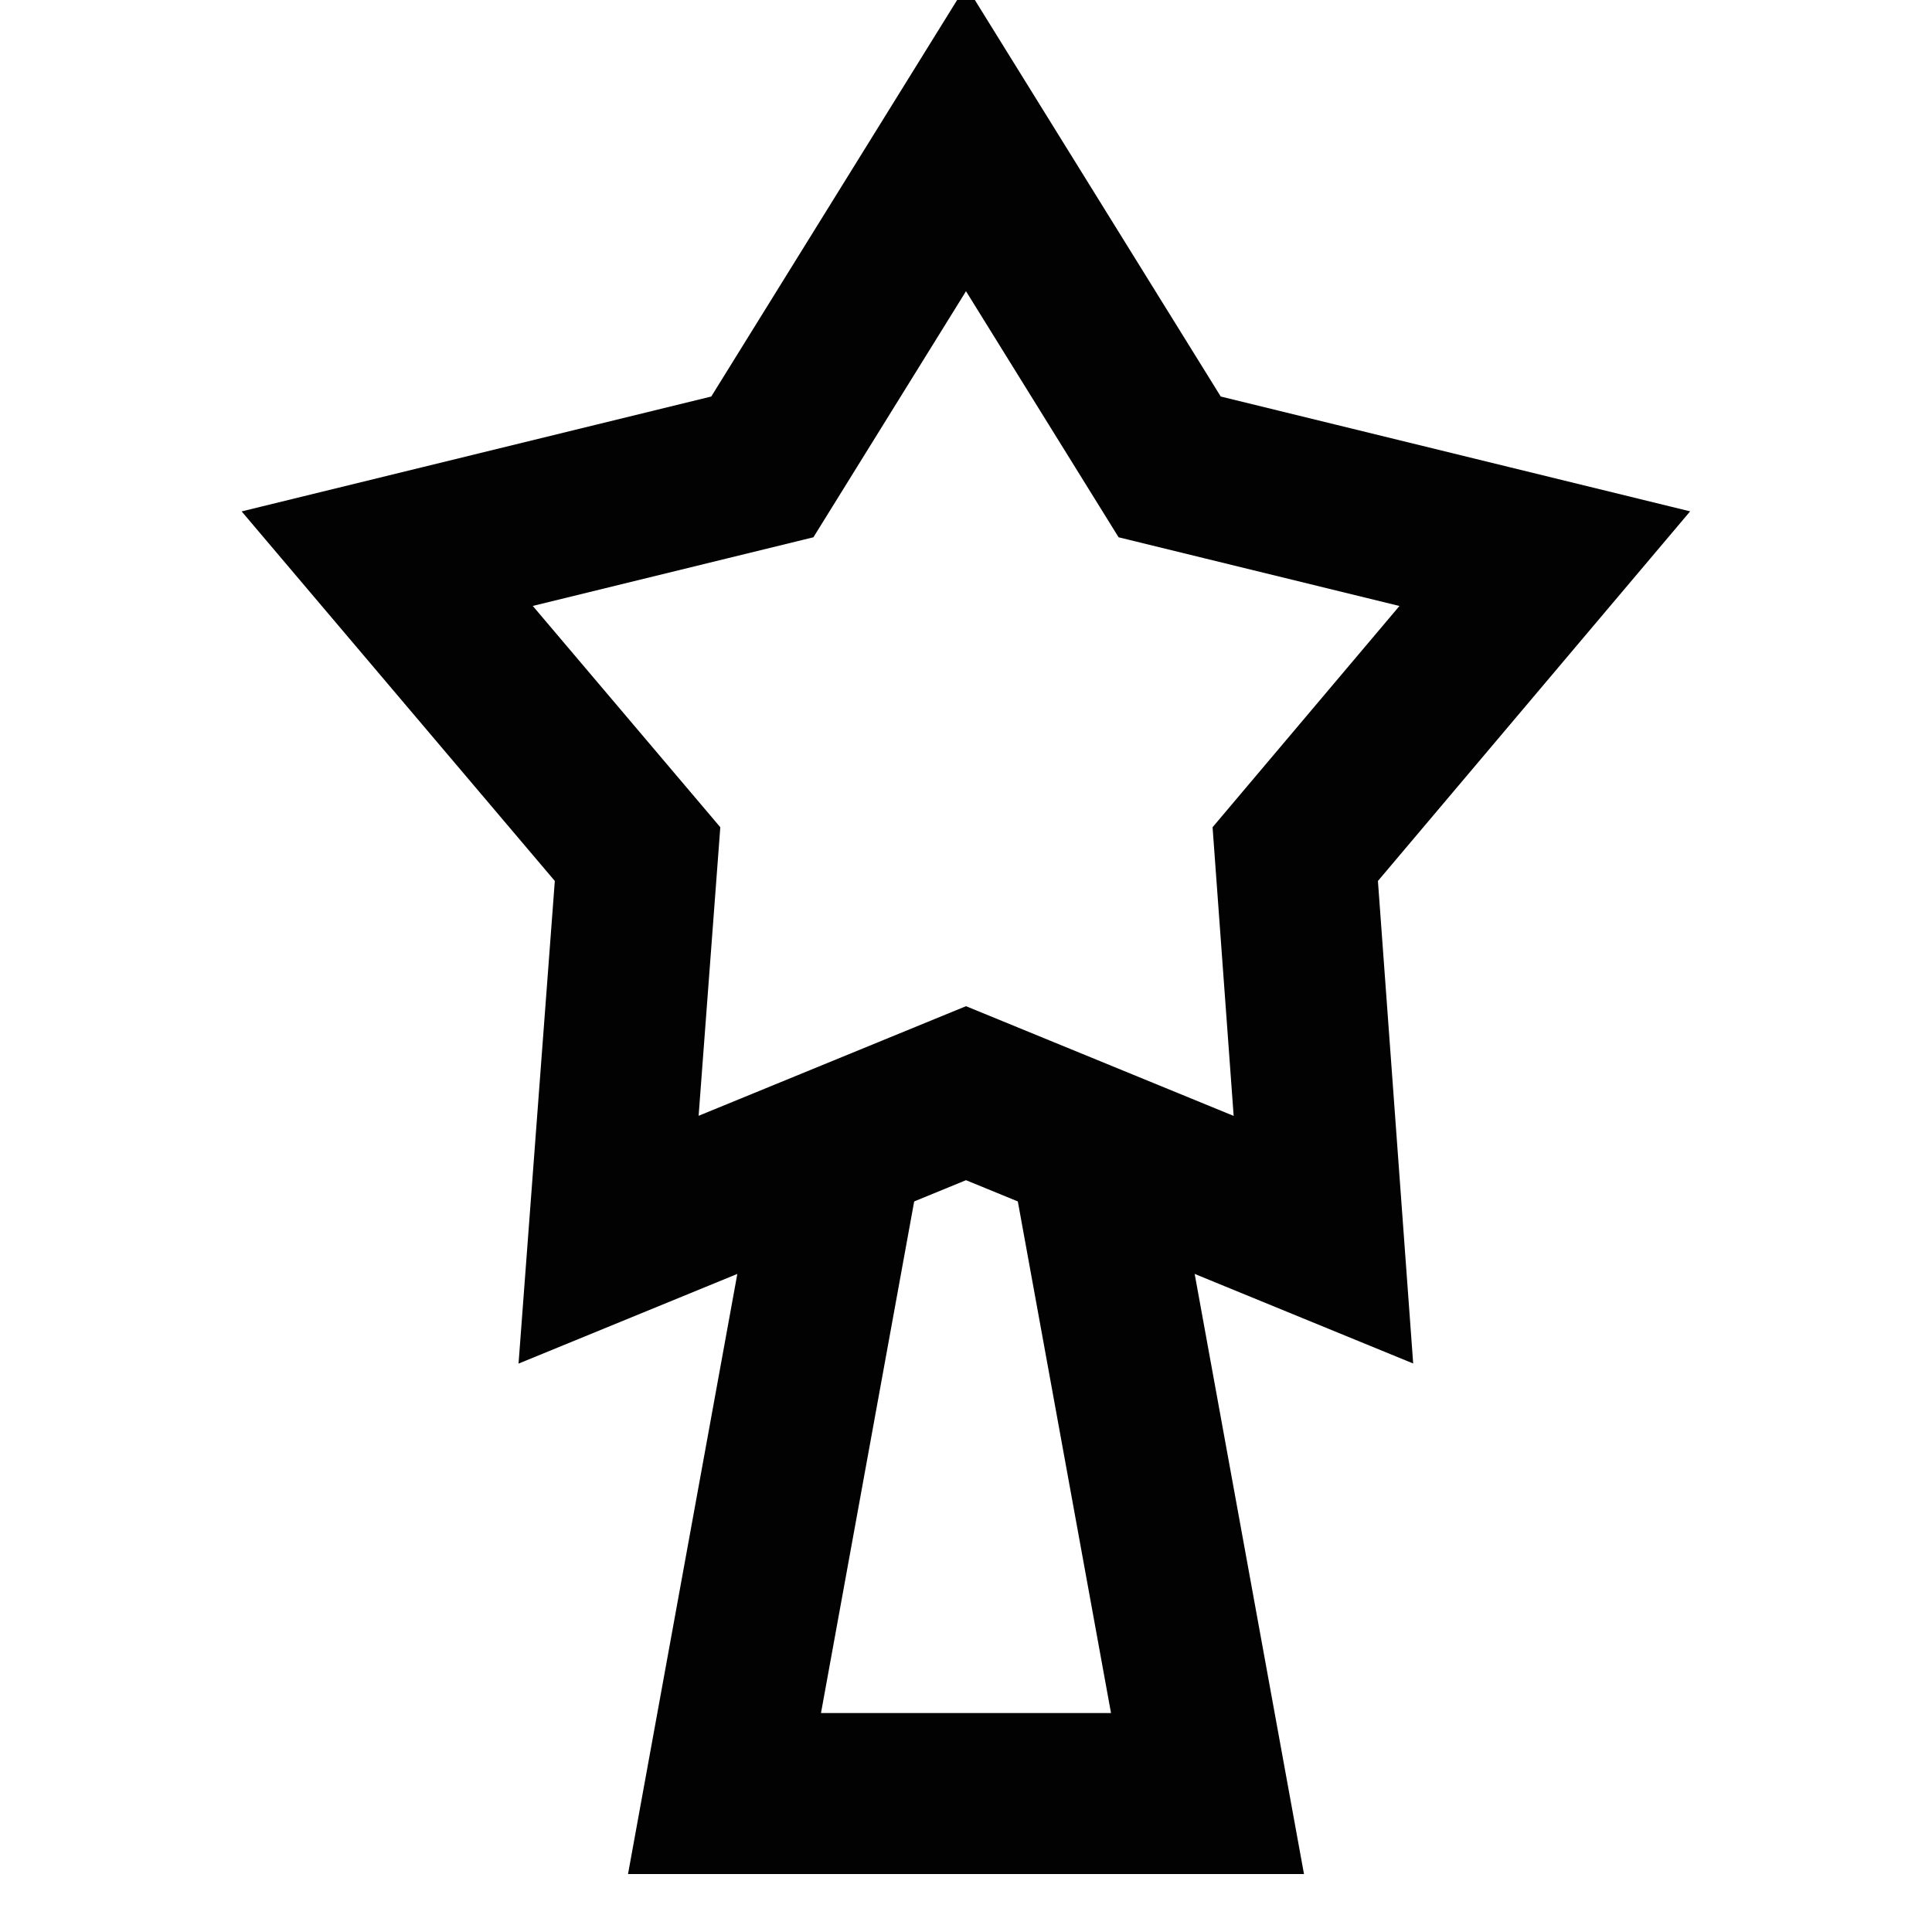
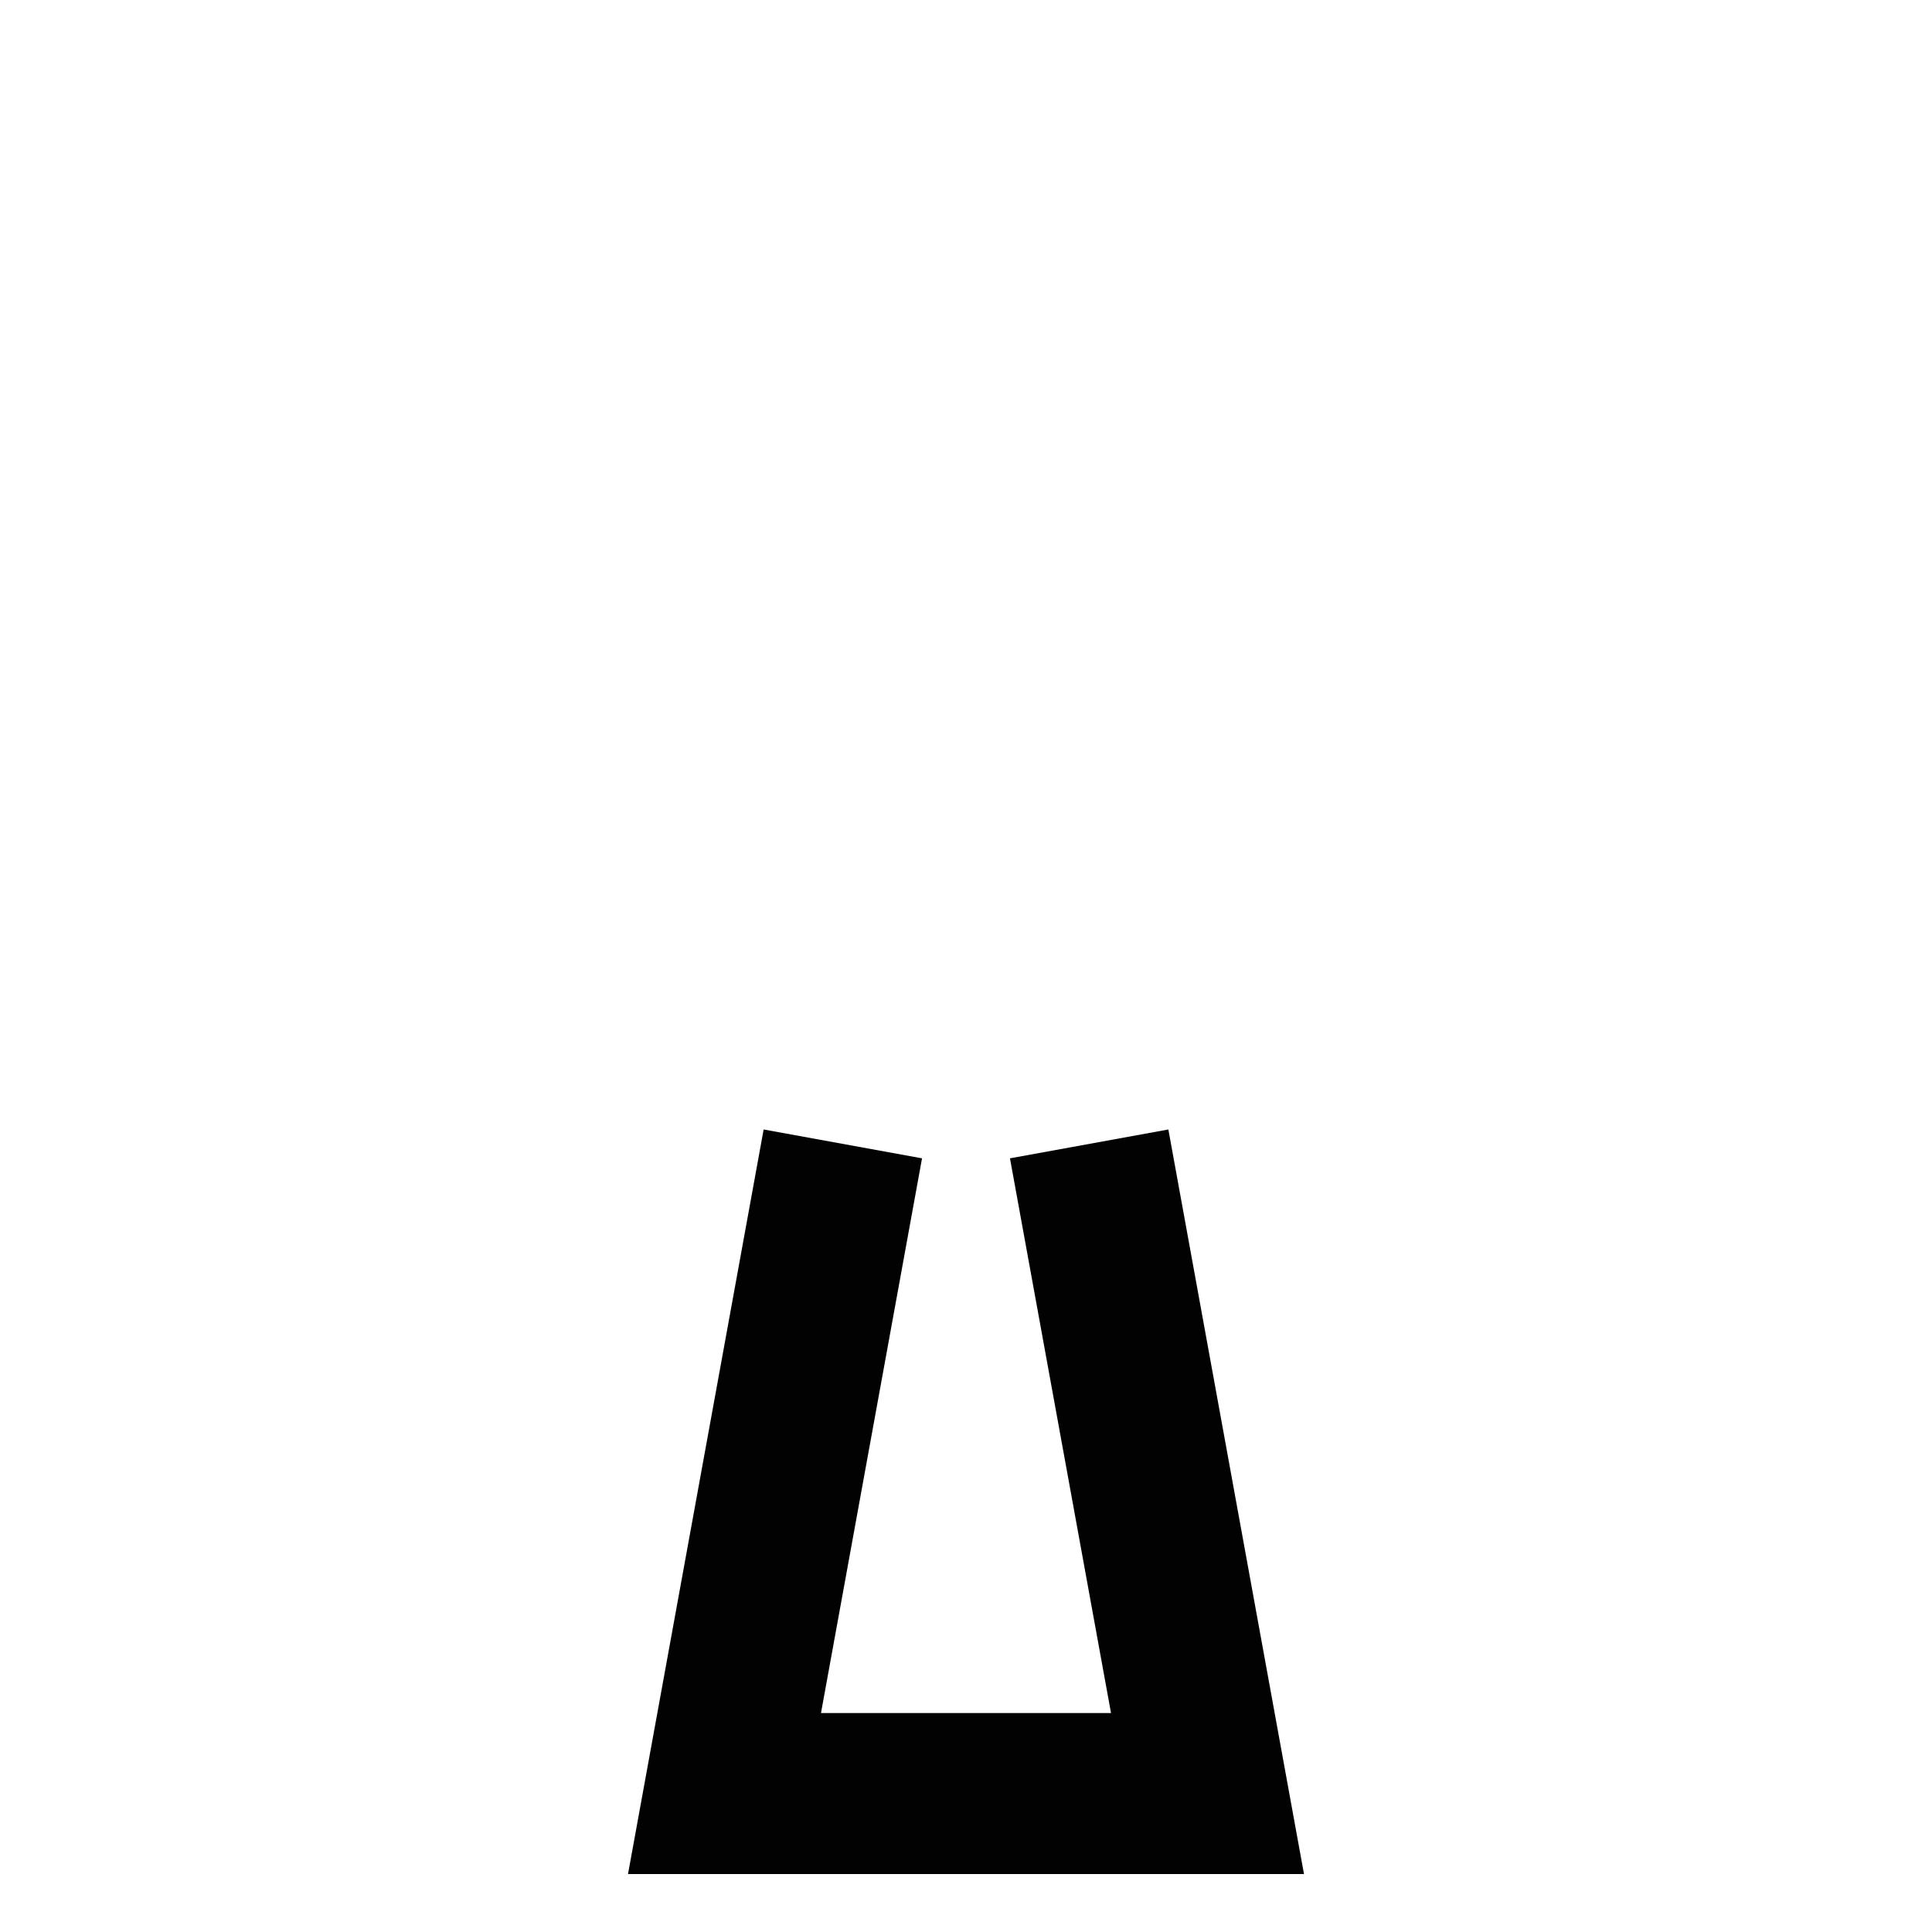
<svg xmlns="http://www.w3.org/2000/svg" width="800px" height="800px" viewBox="0 0 24 24" id="Layer_1" data-name="Layer 1">
  <defs>
    <style>.cls-1{fill:none;stroke:#020202;stroke-miterlimit:10;stroke-width:2px;}</style>
  </defs>
-   <polygon class="cls-1" points="12 1.72 14.53 5.8 19.19 6.94 16.09 10.61 16.44 15.4 12 13.58 7.56 15.4 7.92 10.61 4.81 6.94 9.47 5.8 12 1.72" />
  <polyline class="cls-1" points="13.53 14.21 15 22.28 9 22.28 10.47 14.21" />
</svg>